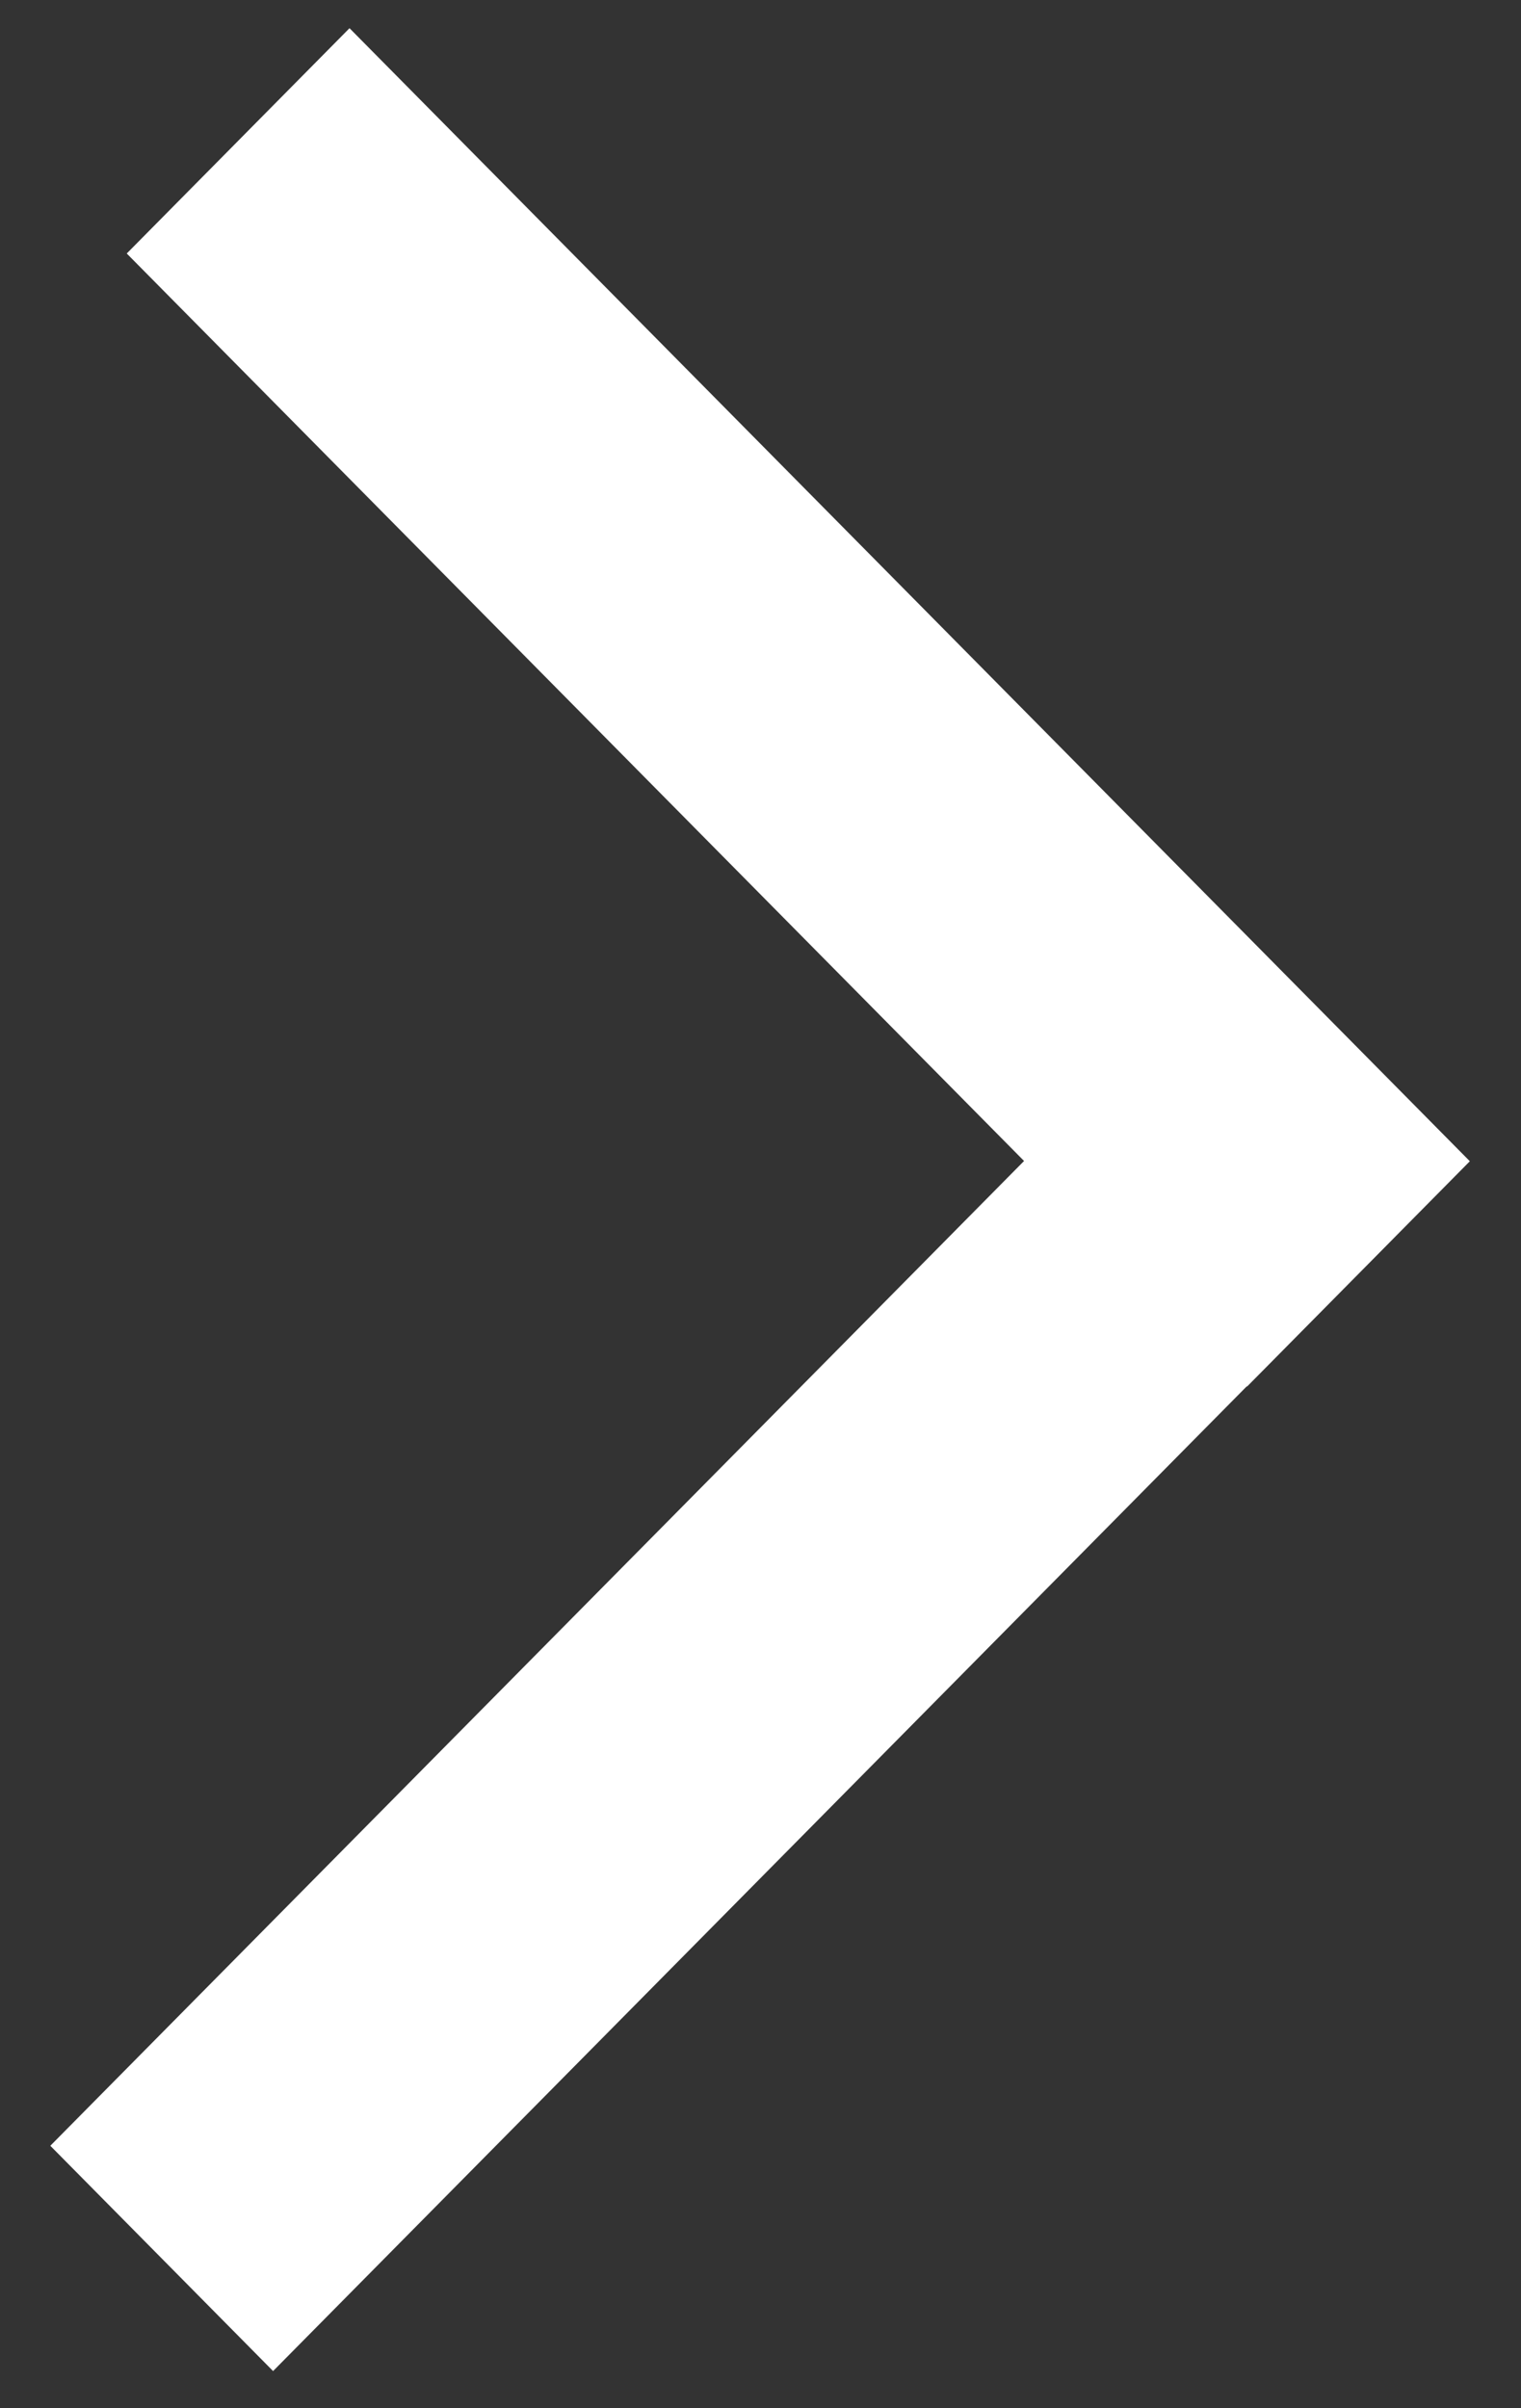
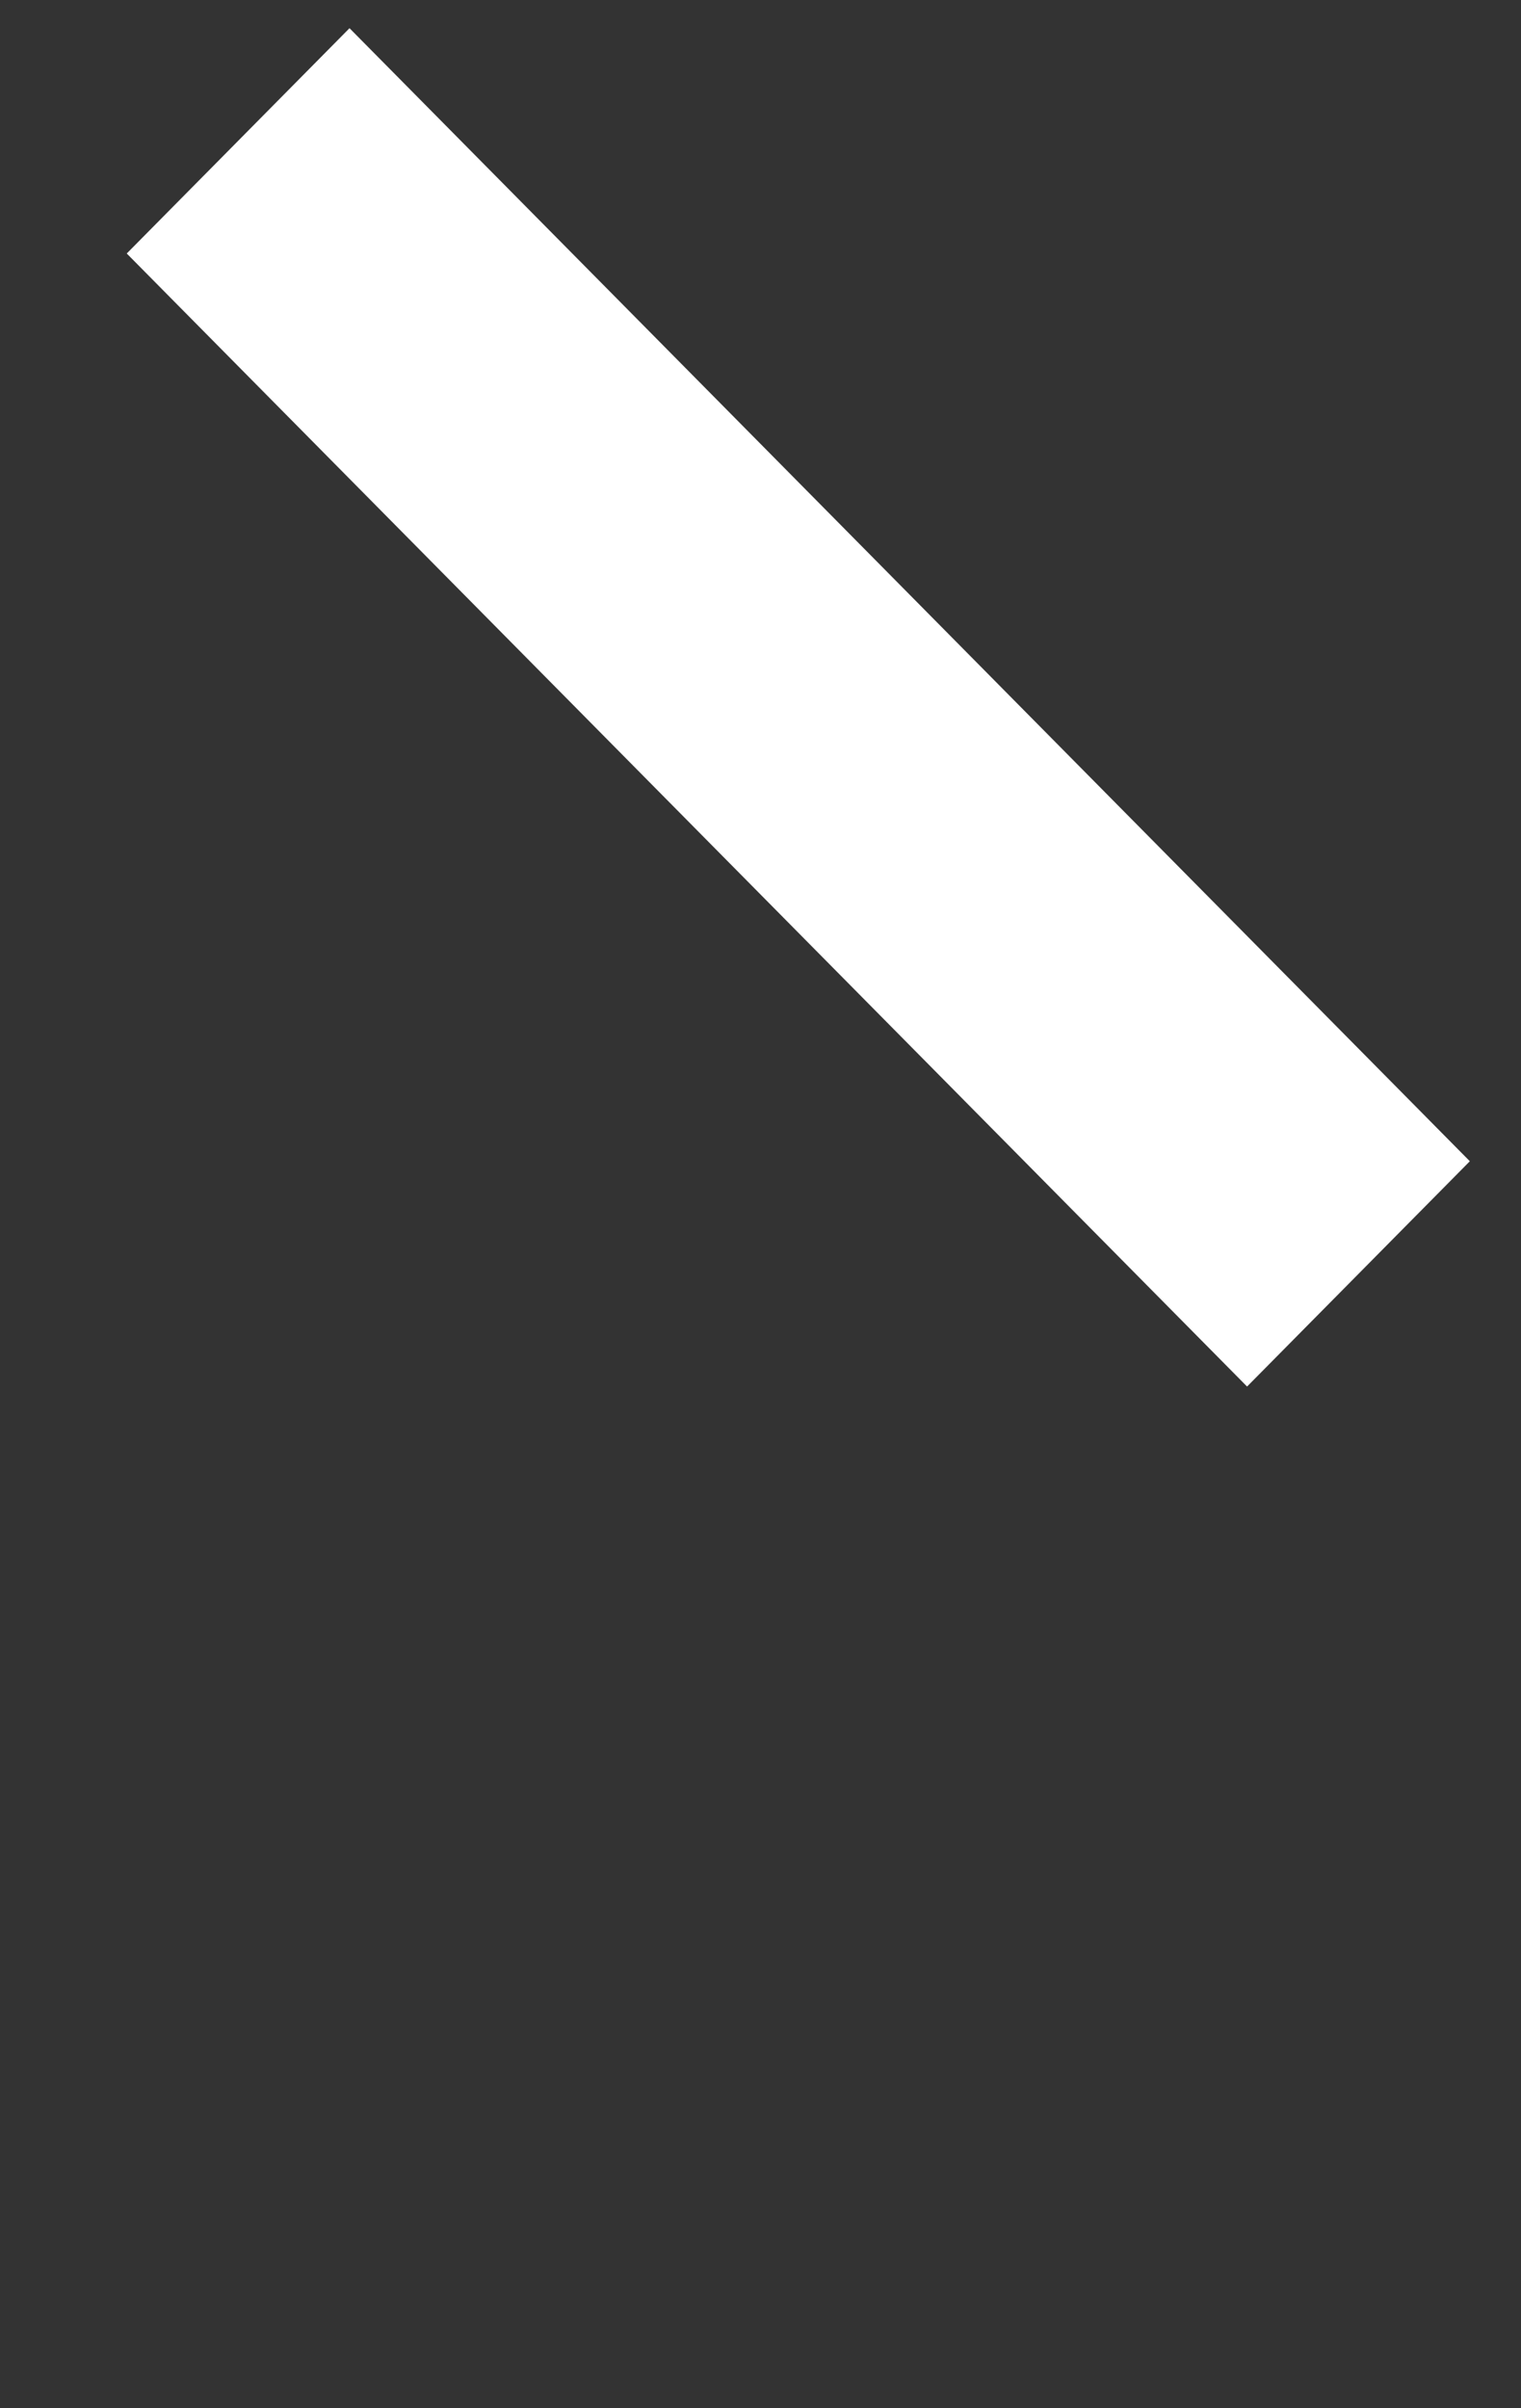
<svg xmlns="http://www.w3.org/2000/svg" width="24" height="38" viewBox="0 0 24 38" fill="none">
  <rect x="0" y="0" width="24" height="38" fill="#333333" stroke="none" />
  <line y1="-2.5" x2="25.146" y2="-2.5" transform="matrix(0.703 0.711 -0.703 0.711 2 4)" stroke="white" stroke-width="5" />
-   <line y1="-2.5" x2="25.149" y2="-2.5" transform="matrix(0.703 -0.711 0.703 0.711 4.309 37.414)" stroke="white" stroke-width="5" />
</svg>